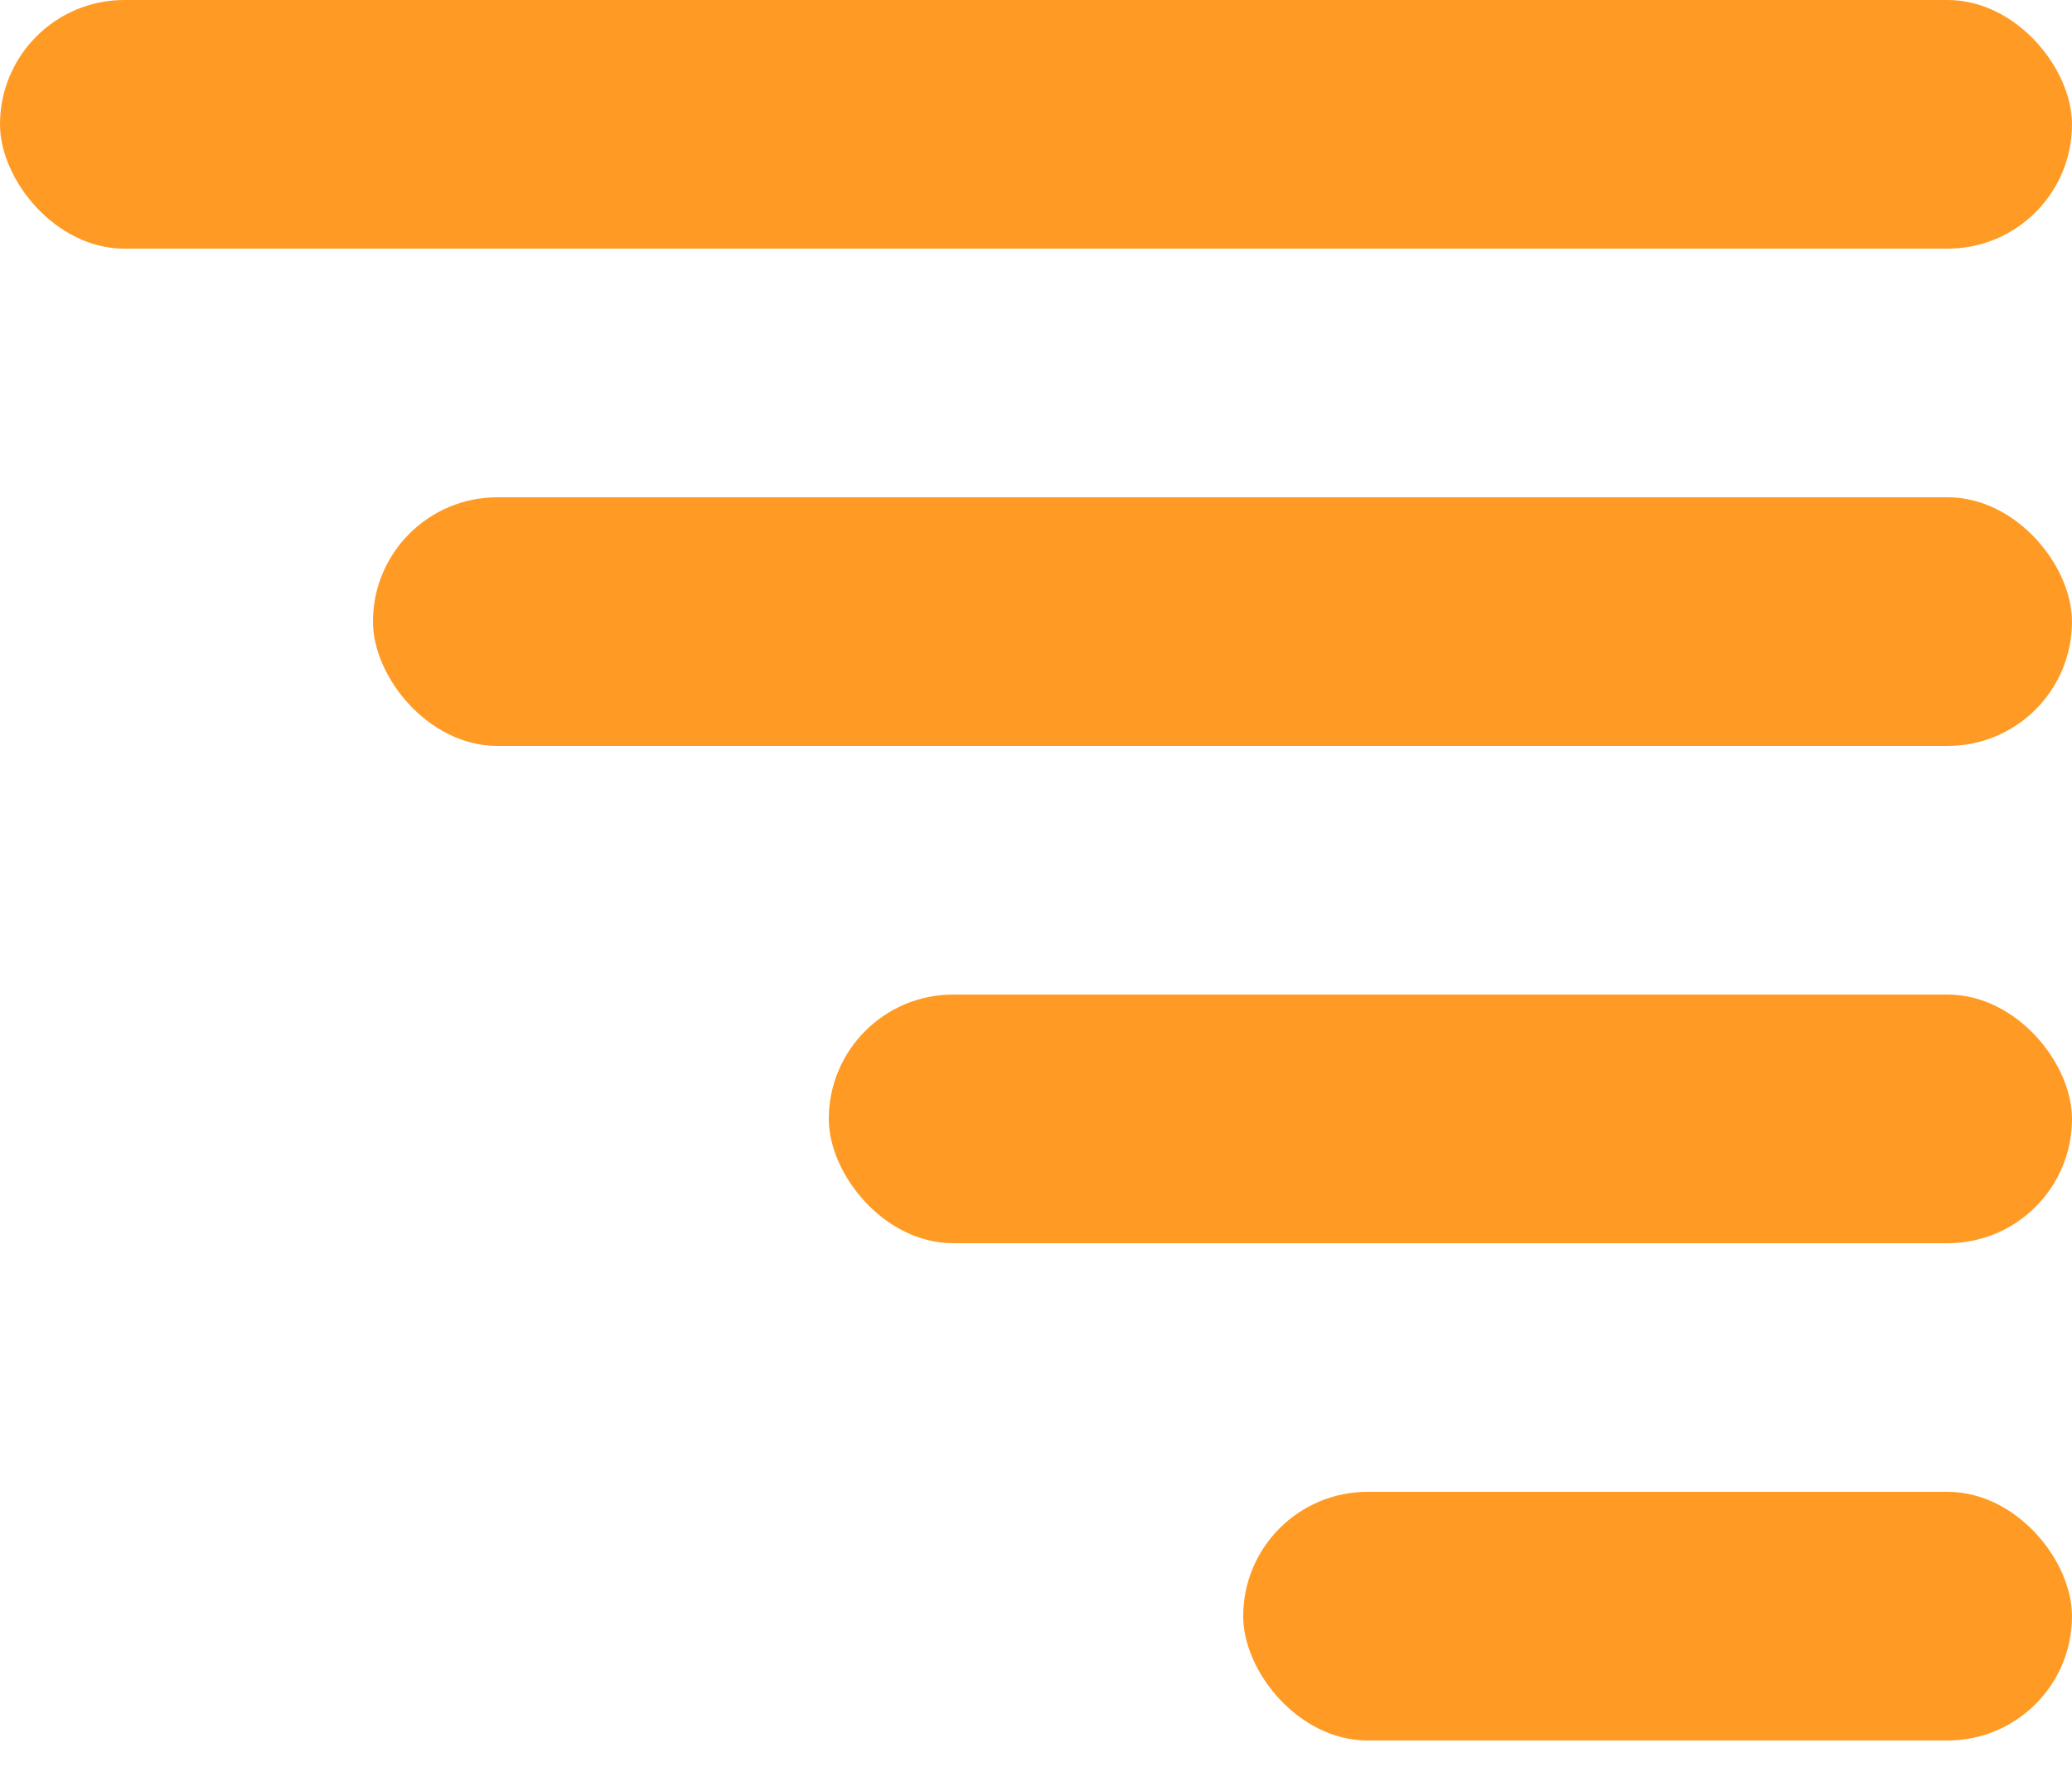
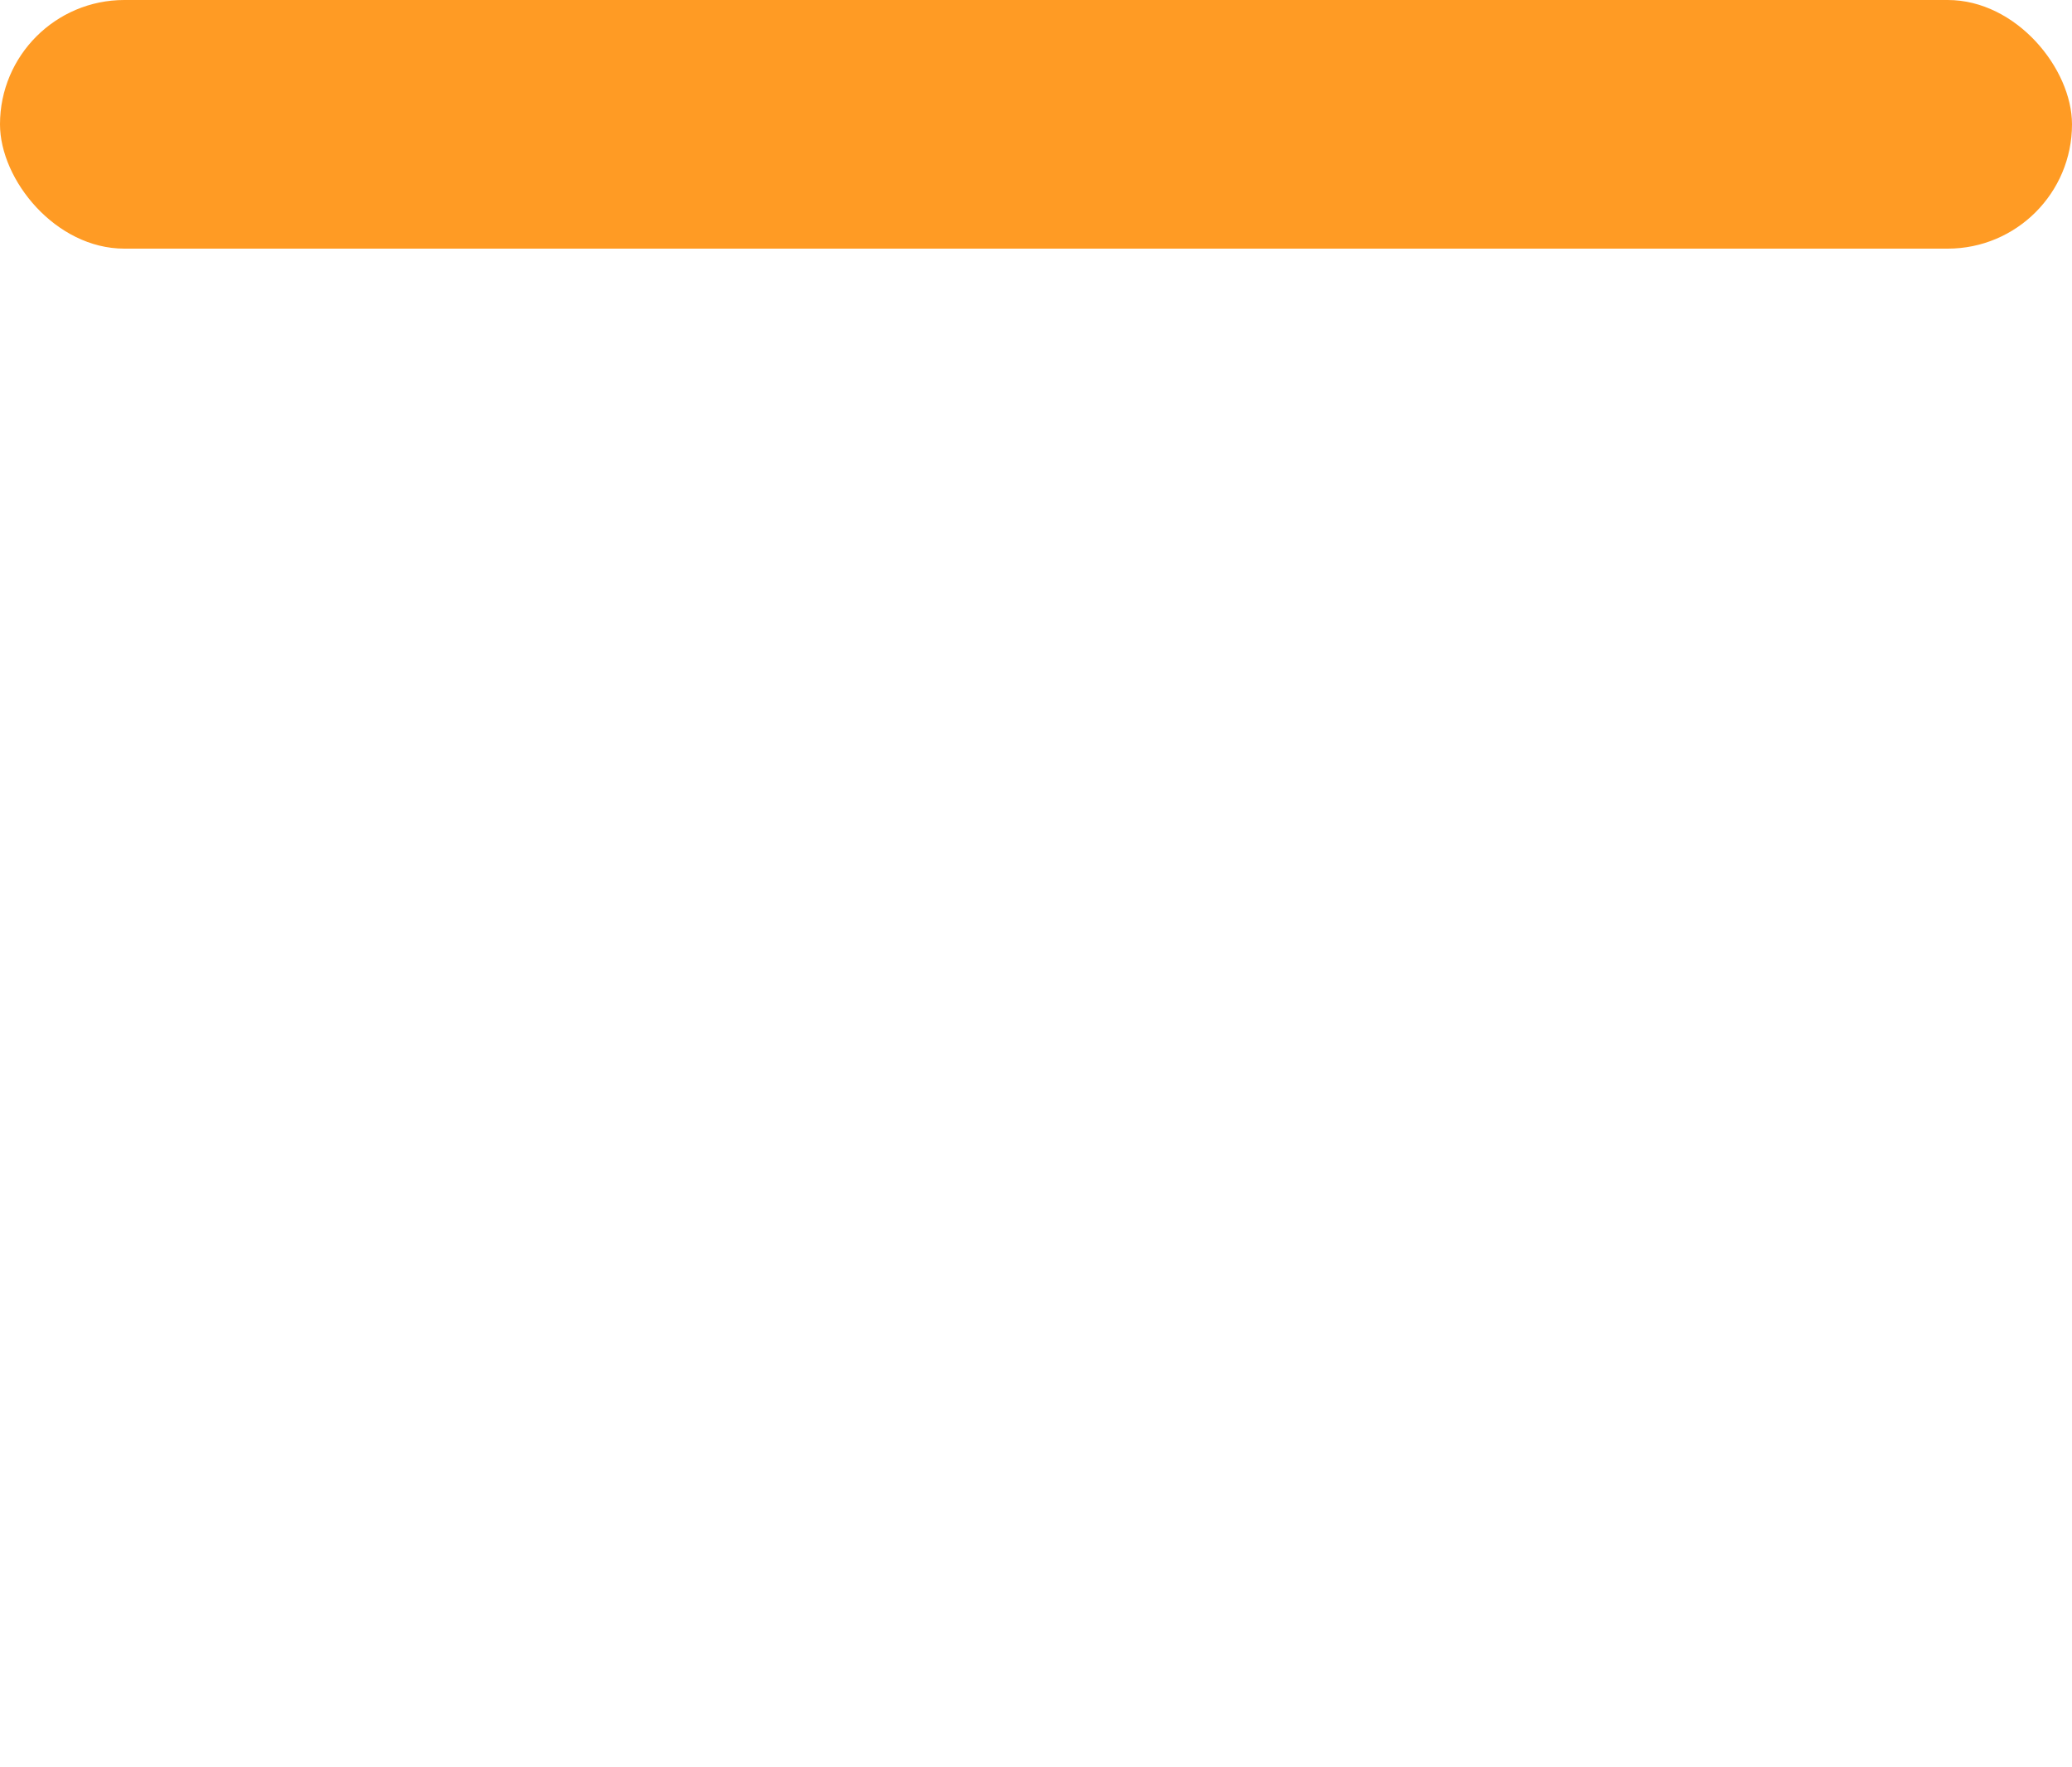
<svg xmlns="http://www.w3.org/2000/svg" width="34" height="29" viewBox="0 0 34 29" fill="none">
  <rect width="34" height="4.08" rx="2.04" fill="#FF9B24" />
-   <rect x="6.12" y="8.16" width="27.88" height="4.08" rx="2.04" fill="#FF9B24" />
-   <rect x="13.6" y="16.32" width="20.4" height="4.08" rx="2.04" fill="#FF9B24" />
-   <rect x="20.4" y="24.48" width="13.6" height="4.08" rx="2.04" fill="#FF9B24" />
</svg>